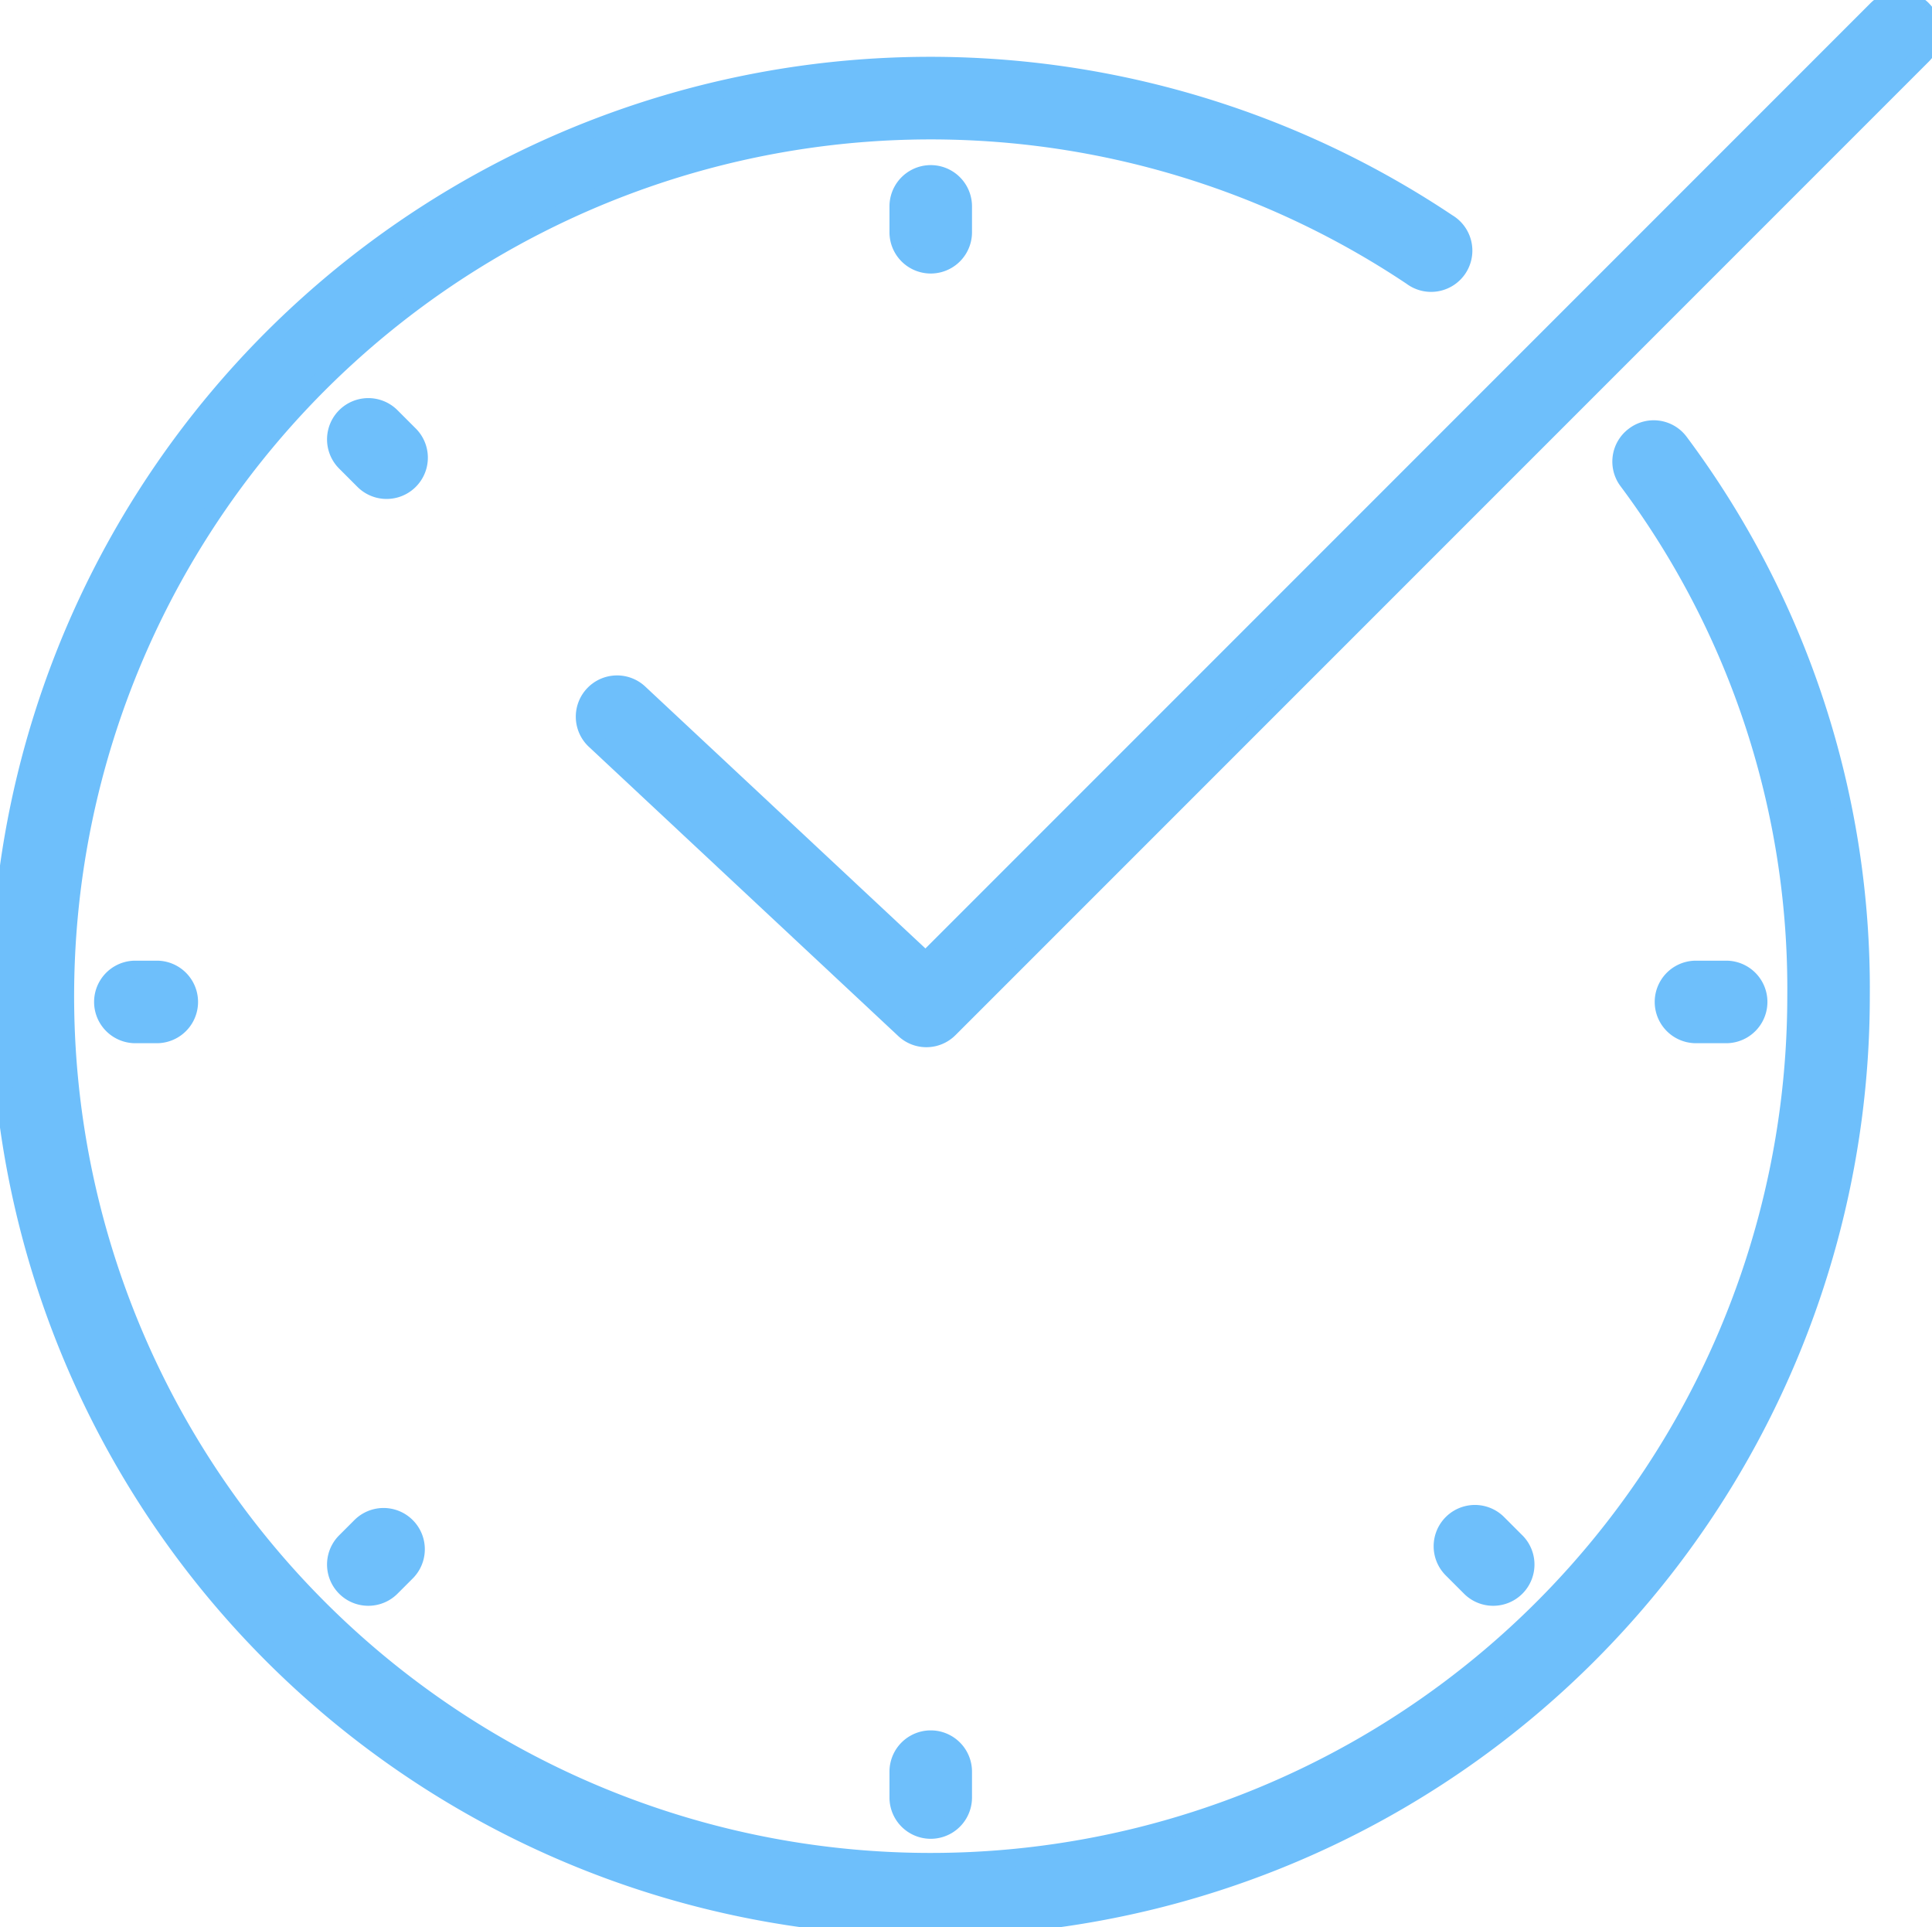
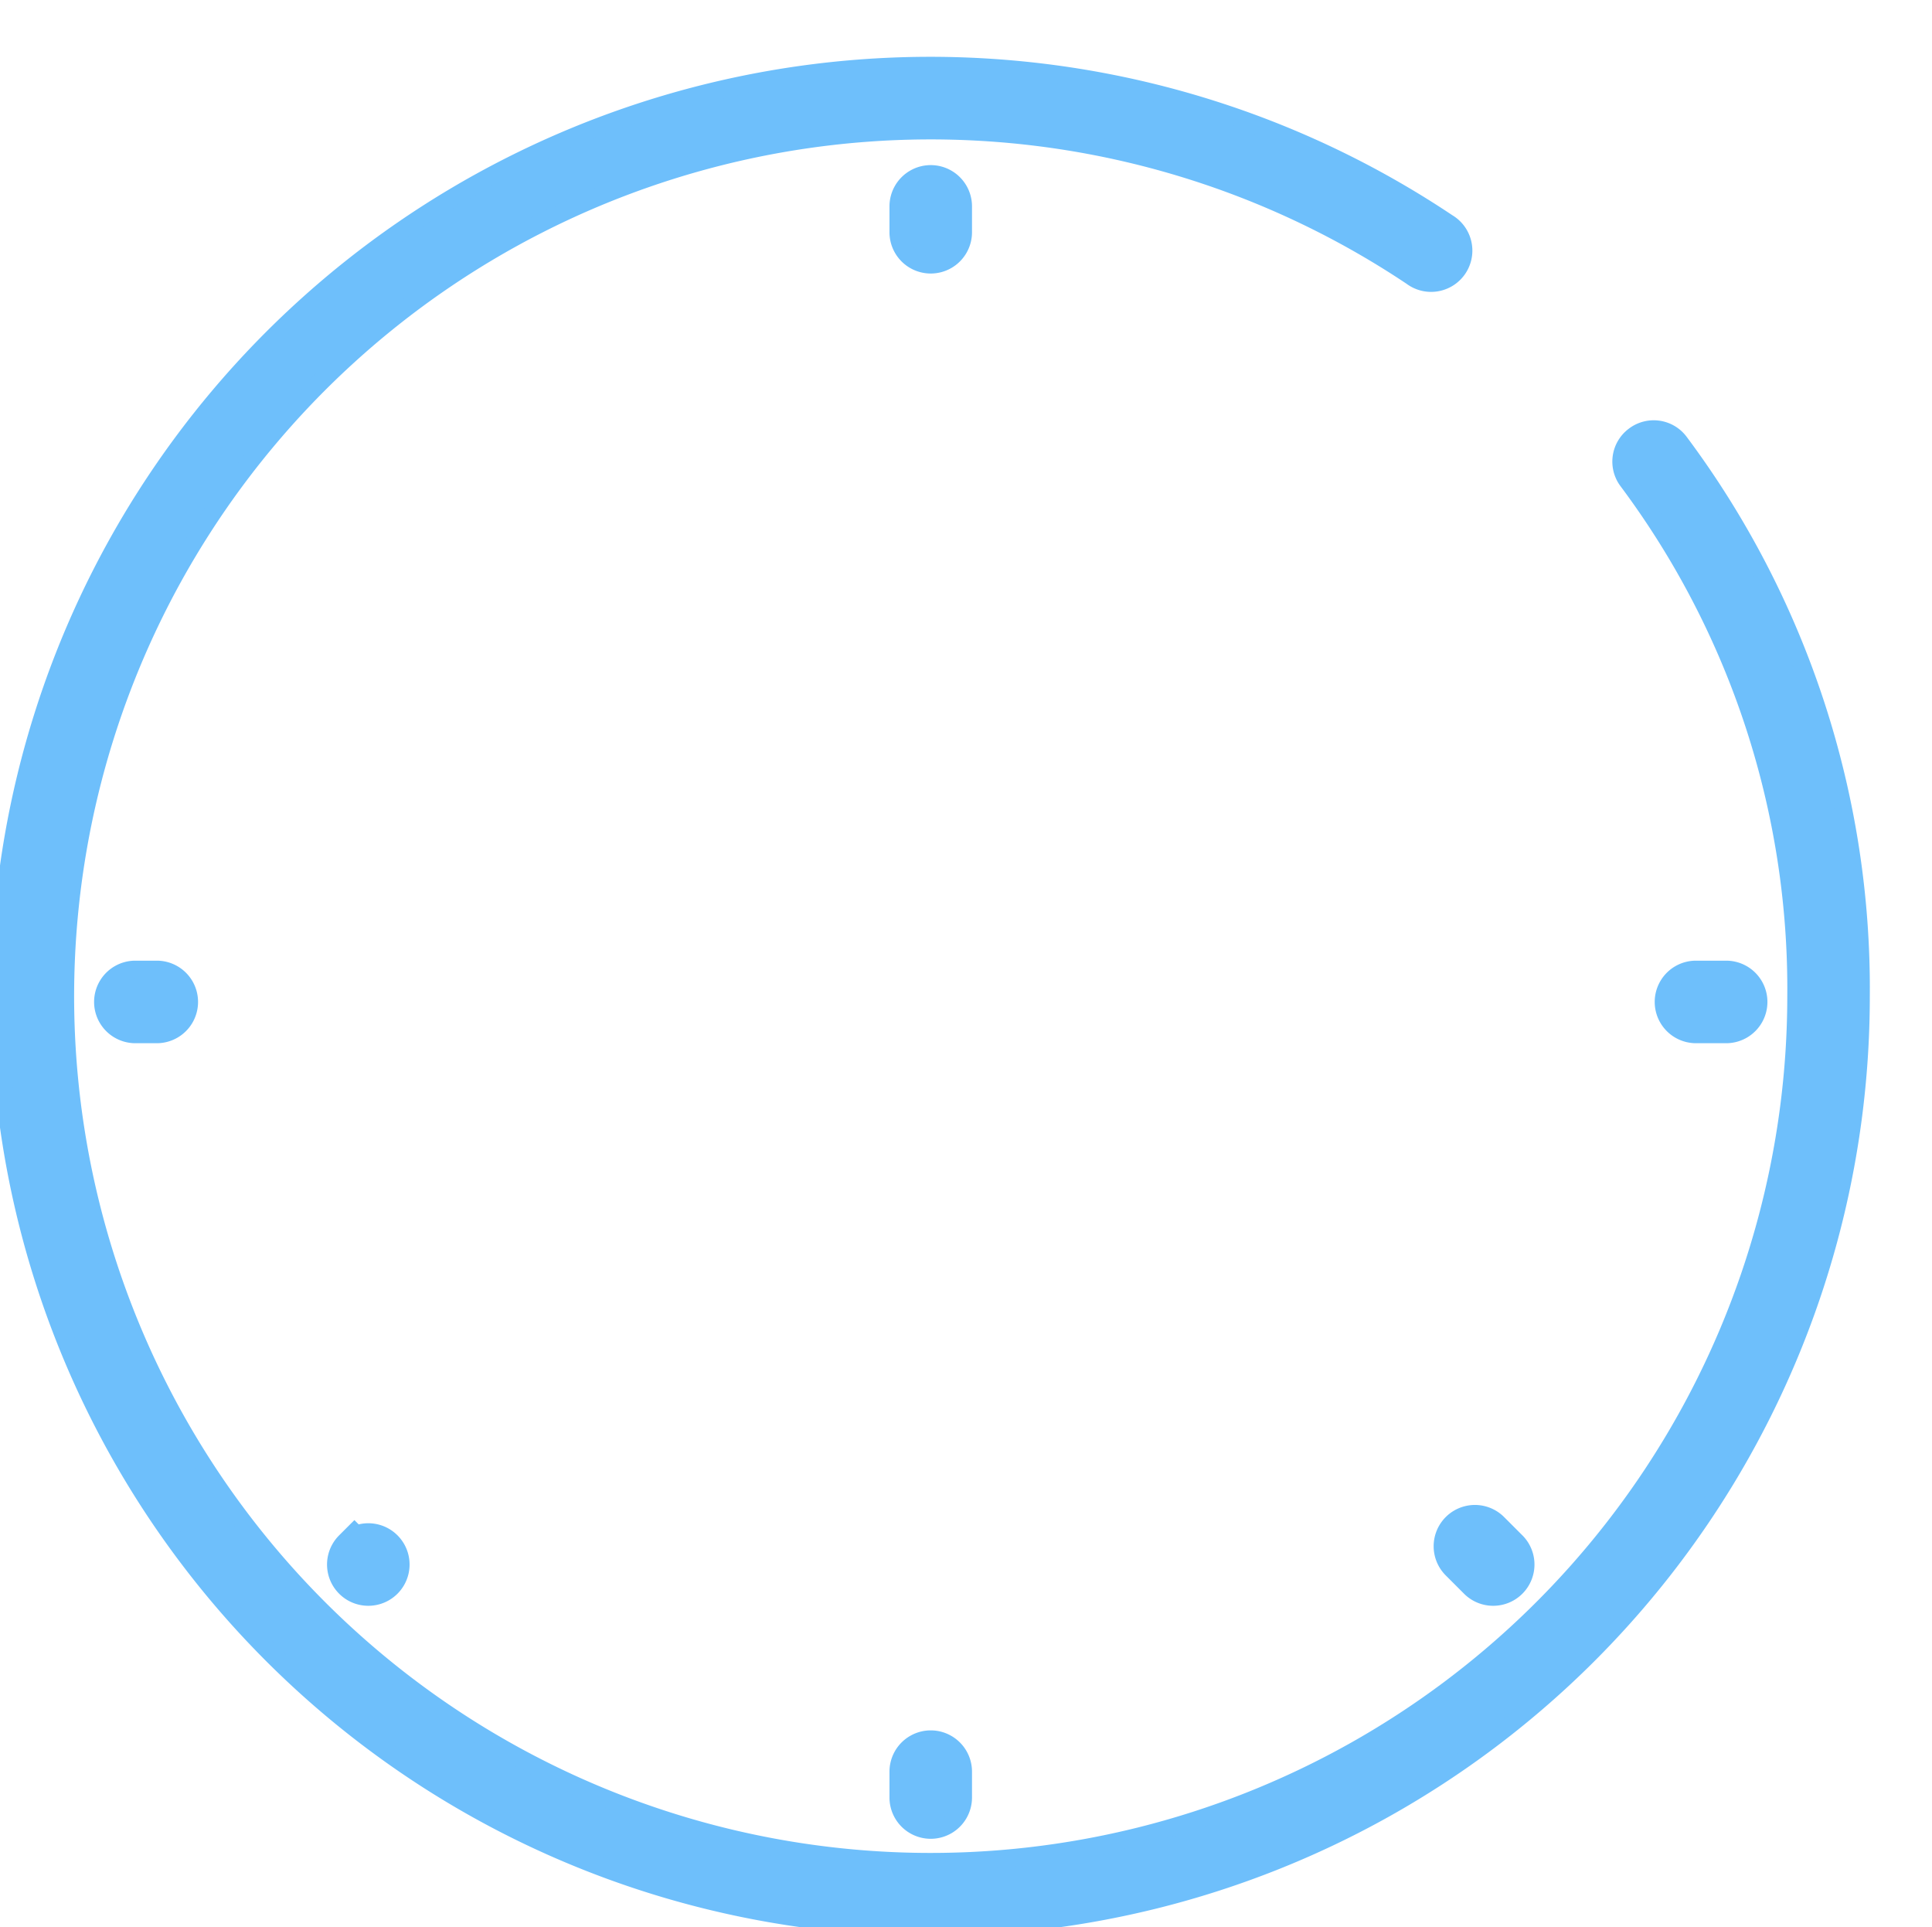
<svg xmlns="http://www.w3.org/2000/svg" width="54.082" height="53.932" viewBox="0 0 54.082 53.932">
  <defs>
    <clipPath id="clip-path">
      <rect id="Rectangle_17965" data-name="Rectangle 17965" width="54.082" height="53.932" fill="#6ebffb" stroke="#6ebffb" stroke-width="0.5" />
    </clipPath>
  </defs>
  <g id="Icone-Horloge" clip-path="url(#clip-path)">
    <path id="Tracé_30037" data-name="Tracé 30037" d="M45.747,17.521a.9.9,0,0,0-.179,1.268,23.752,23.752,0,0,1,4.713,14.423A24.228,24.228,0,1,1,39.515,13.061a.905.905,0,1,0,1.008-1.5A26.049,26.049,0,1,0,52.091,33.211,25.547,25.547,0,0,0,47.014,17.7a.9.9,0,0,0-1.267-.179" transform="translate(0 -5.325)" fill="#6ebffb" stroke="#6ebffb" stroke-width="0.5" />
    <path id="Tracé_30038" data-name="Tracé 30038" d="M12.129,105.608a.905.905,0,0,0,0,1.81h.6a.905.905,0,1,0,0-1.81Z" transform="translate(-8.34 -78.472)" fill="#6ebffb" stroke="#6ebffb" stroke-width="0.5" />
    <path id="Tracé_30039" data-name="Tracé 30039" d="M182.99,107.418a.905.905,0,0,0,0-1.81h-.845a.905.905,0,0,0,0,1.81Z" transform="translate(-134.67 -78.472)" fill="#6ebffb" stroke="#6ebffb" stroke-width="0.5" />
    <path id="Tracé_30040" data-name="Tracé 30040" d="M99.685,191.071v-.724a.905.905,0,0,0-1.81,0v.724a.905.905,0,0,0,1.81,0" transform="translate(-72.726 -140.764)" fill="#6ebffb" stroke="#6ebffb" stroke-width="0.5" />
    <path id="Tracé_30041" data-name="Tracé 30041" d="M97.875,19.861v.724a.905.905,0,0,0,1.81,0v-.724a.905.905,0,0,0-1.81,0" transform="translate(-72.726 -14.085)" fill="#6ebffb" stroke="#6ebffb" stroke-width="0.5" />
-     <path id="Tracé_30042" data-name="Tracé 30042" d="M37.295,165.484l-.427.427a.905.905,0,0,0,1.28,1.28l.427-.427a.905.905,0,0,0-1.28-1.28" transform="translate(-27.198 -122.765)" fill="#6ebffb" stroke="#6ebffb" stroke-width="0.5" />
+     <path id="Tracé_30042" data-name="Tracé 30042" d="M37.295,165.484l-.427.427a.905.905,0,0,0,1.28,1.28a.905.905,0,0,0-1.28-1.28" transform="translate(-27.198 -122.765)" fill="#6ebffb" stroke="#6ebffb" stroke-width="0.5" />
    <path id="Tracé_30043" data-name="Tracé 30043" d="M158.572,167.21a.905.905,0,0,0,.64-1.545l-.512-.512a.905.905,0,0,0-1.28,1.28l.512.512a.9.9,0,0,0,.64.265" transform="translate(-116.773 -122.519)" fill="#6ebffb" stroke="#6ebffb" stroke-width="0.5" />
-     <path id="Tracé_30044" data-name="Tracé 30044" d="M38.66,45.113l-.512-.512a.905.905,0,1,0-1.28,1.28l.512.512a.905.905,0,0,0,1.28-1.28" transform="translate(-27.198 -32.944)" fill="#6ebffb" stroke="#6ebffb" stroke-width="0.5" />
-     <path id="Tracé_30045" data-name="Tracé 30045" d="M101.177.265a.905.905,0,0,0-1.28,0L73.271,26.892l-8.01-7.486a.905.905,0,1,0-1.236,1.322l8.649,8.084a.9.9,0,0,0,1.258-.021L101.177,1.546a.905.905,0,0,0,0-1.28" transform="translate(-47.36 0)" fill="#6ebffb" stroke="#6ebffb" stroke-width="0.5" />
  </g>
</svg>